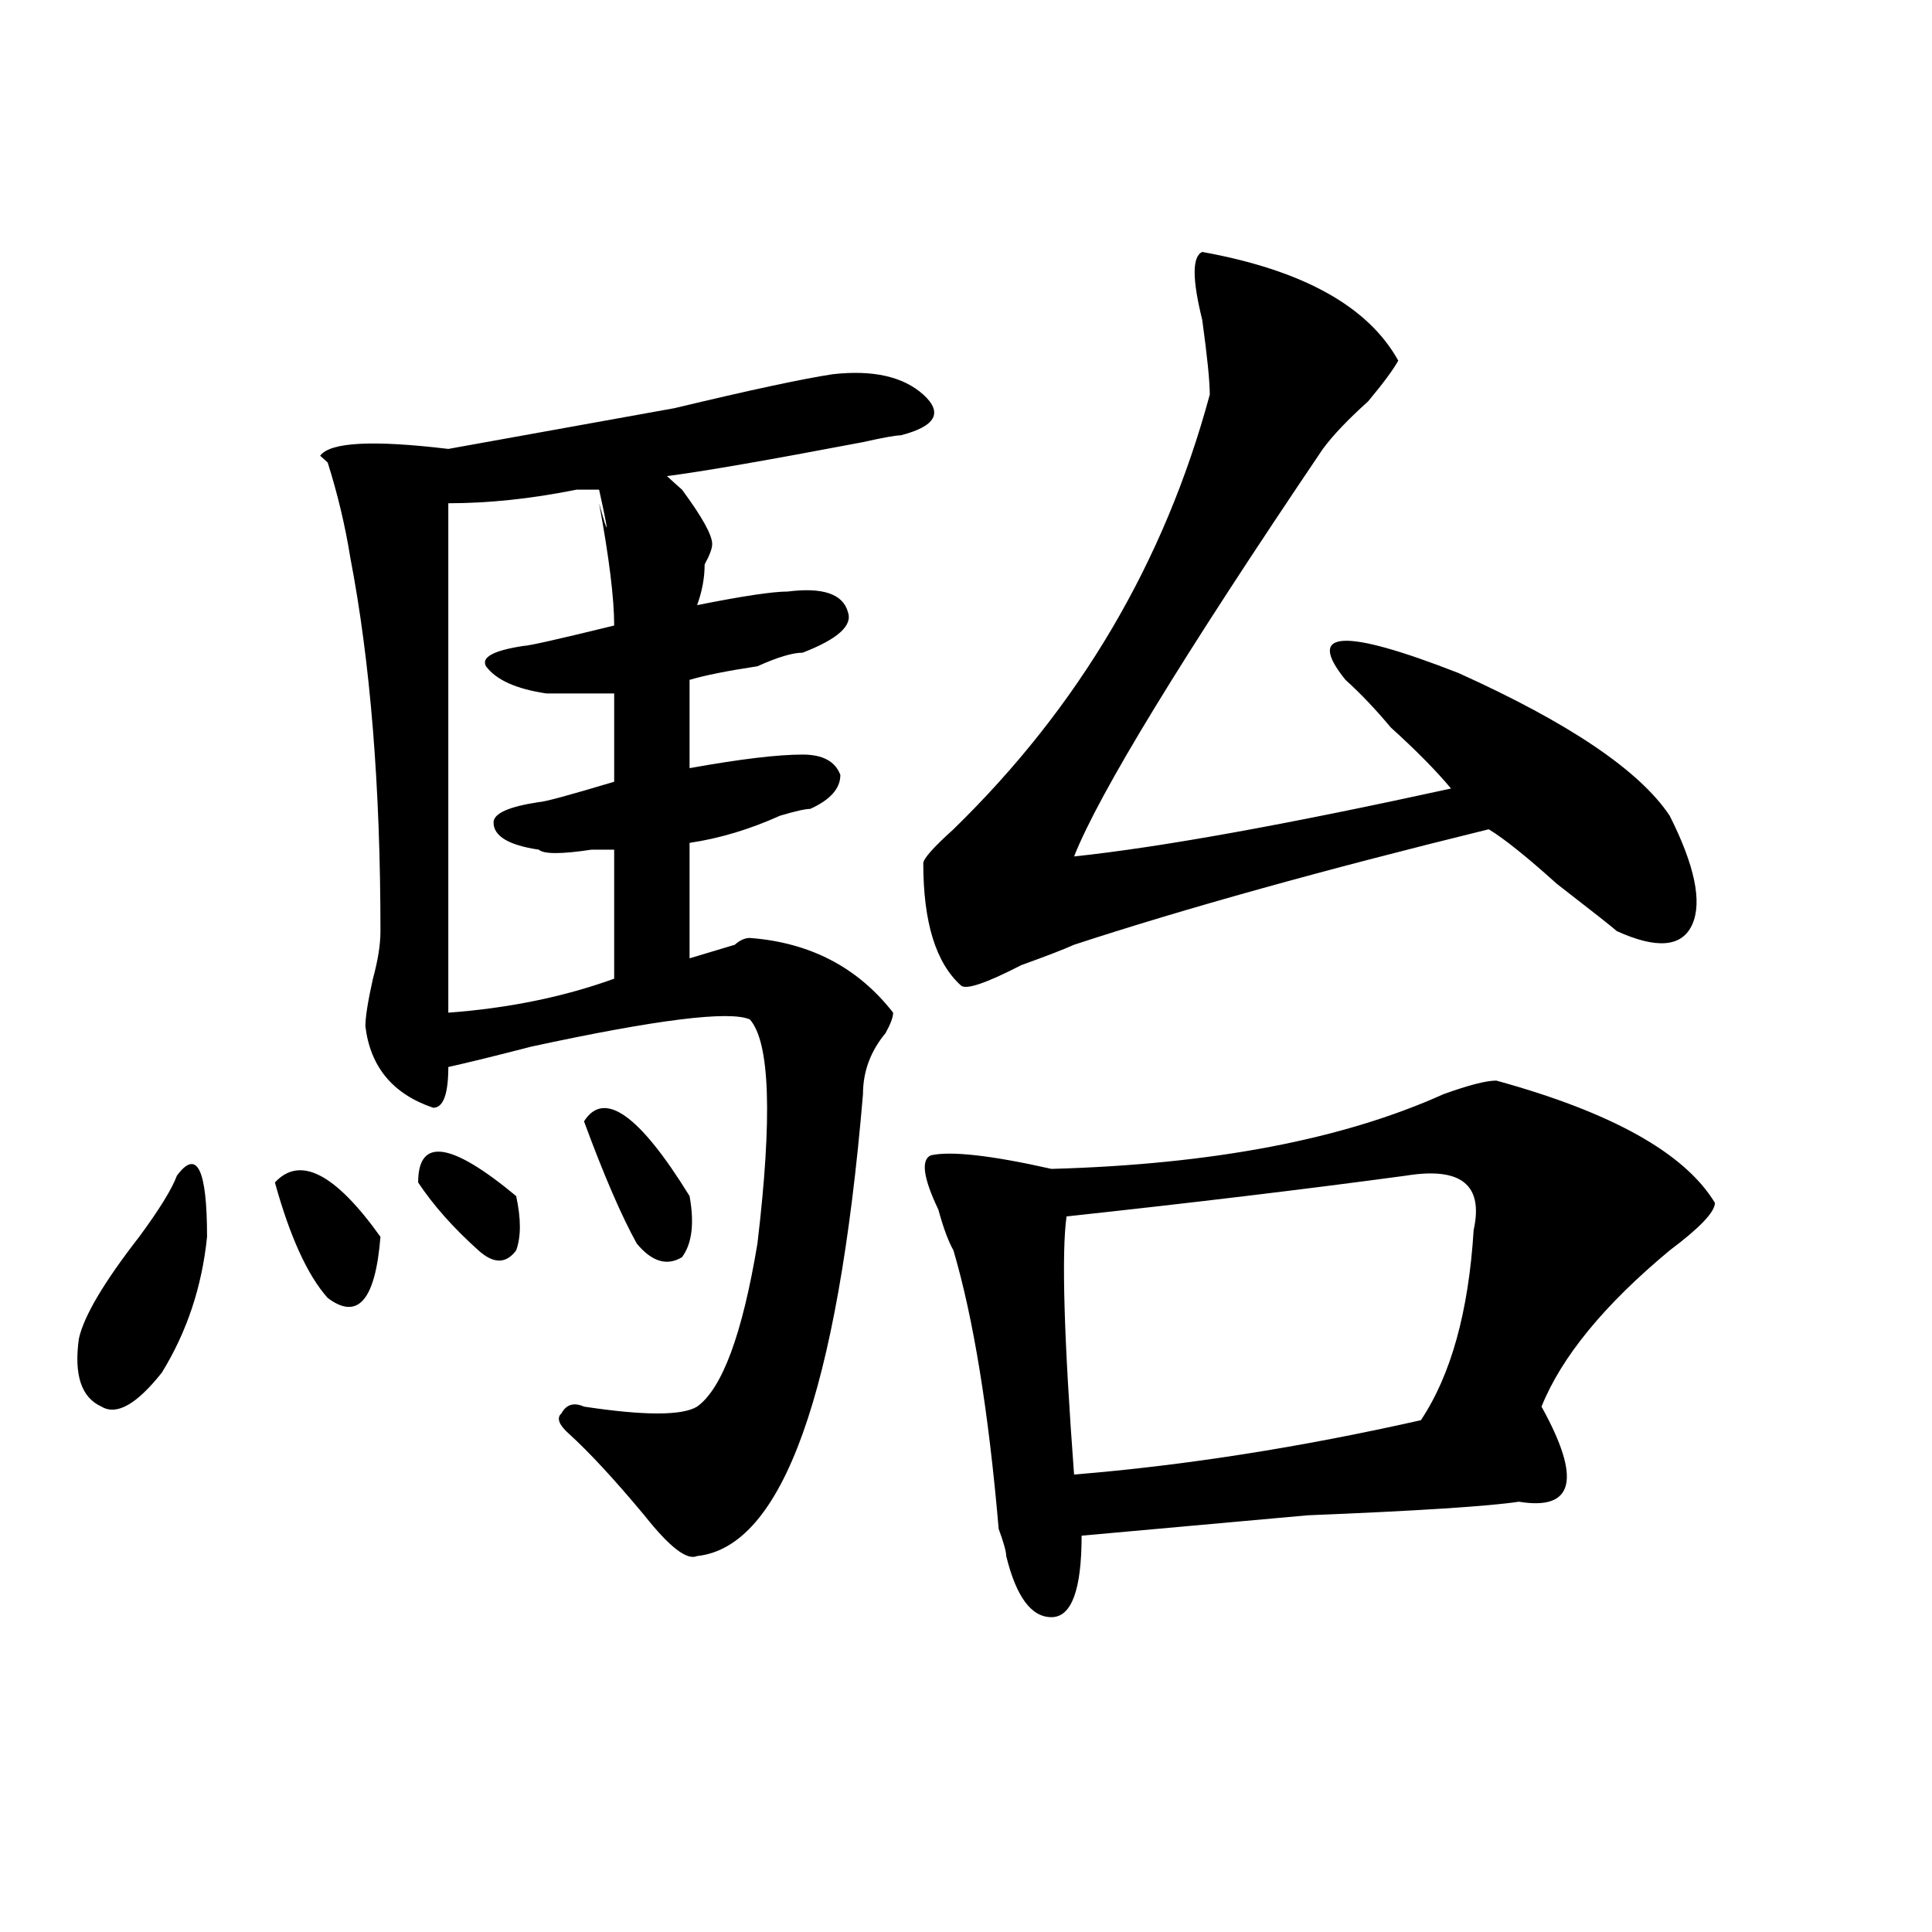
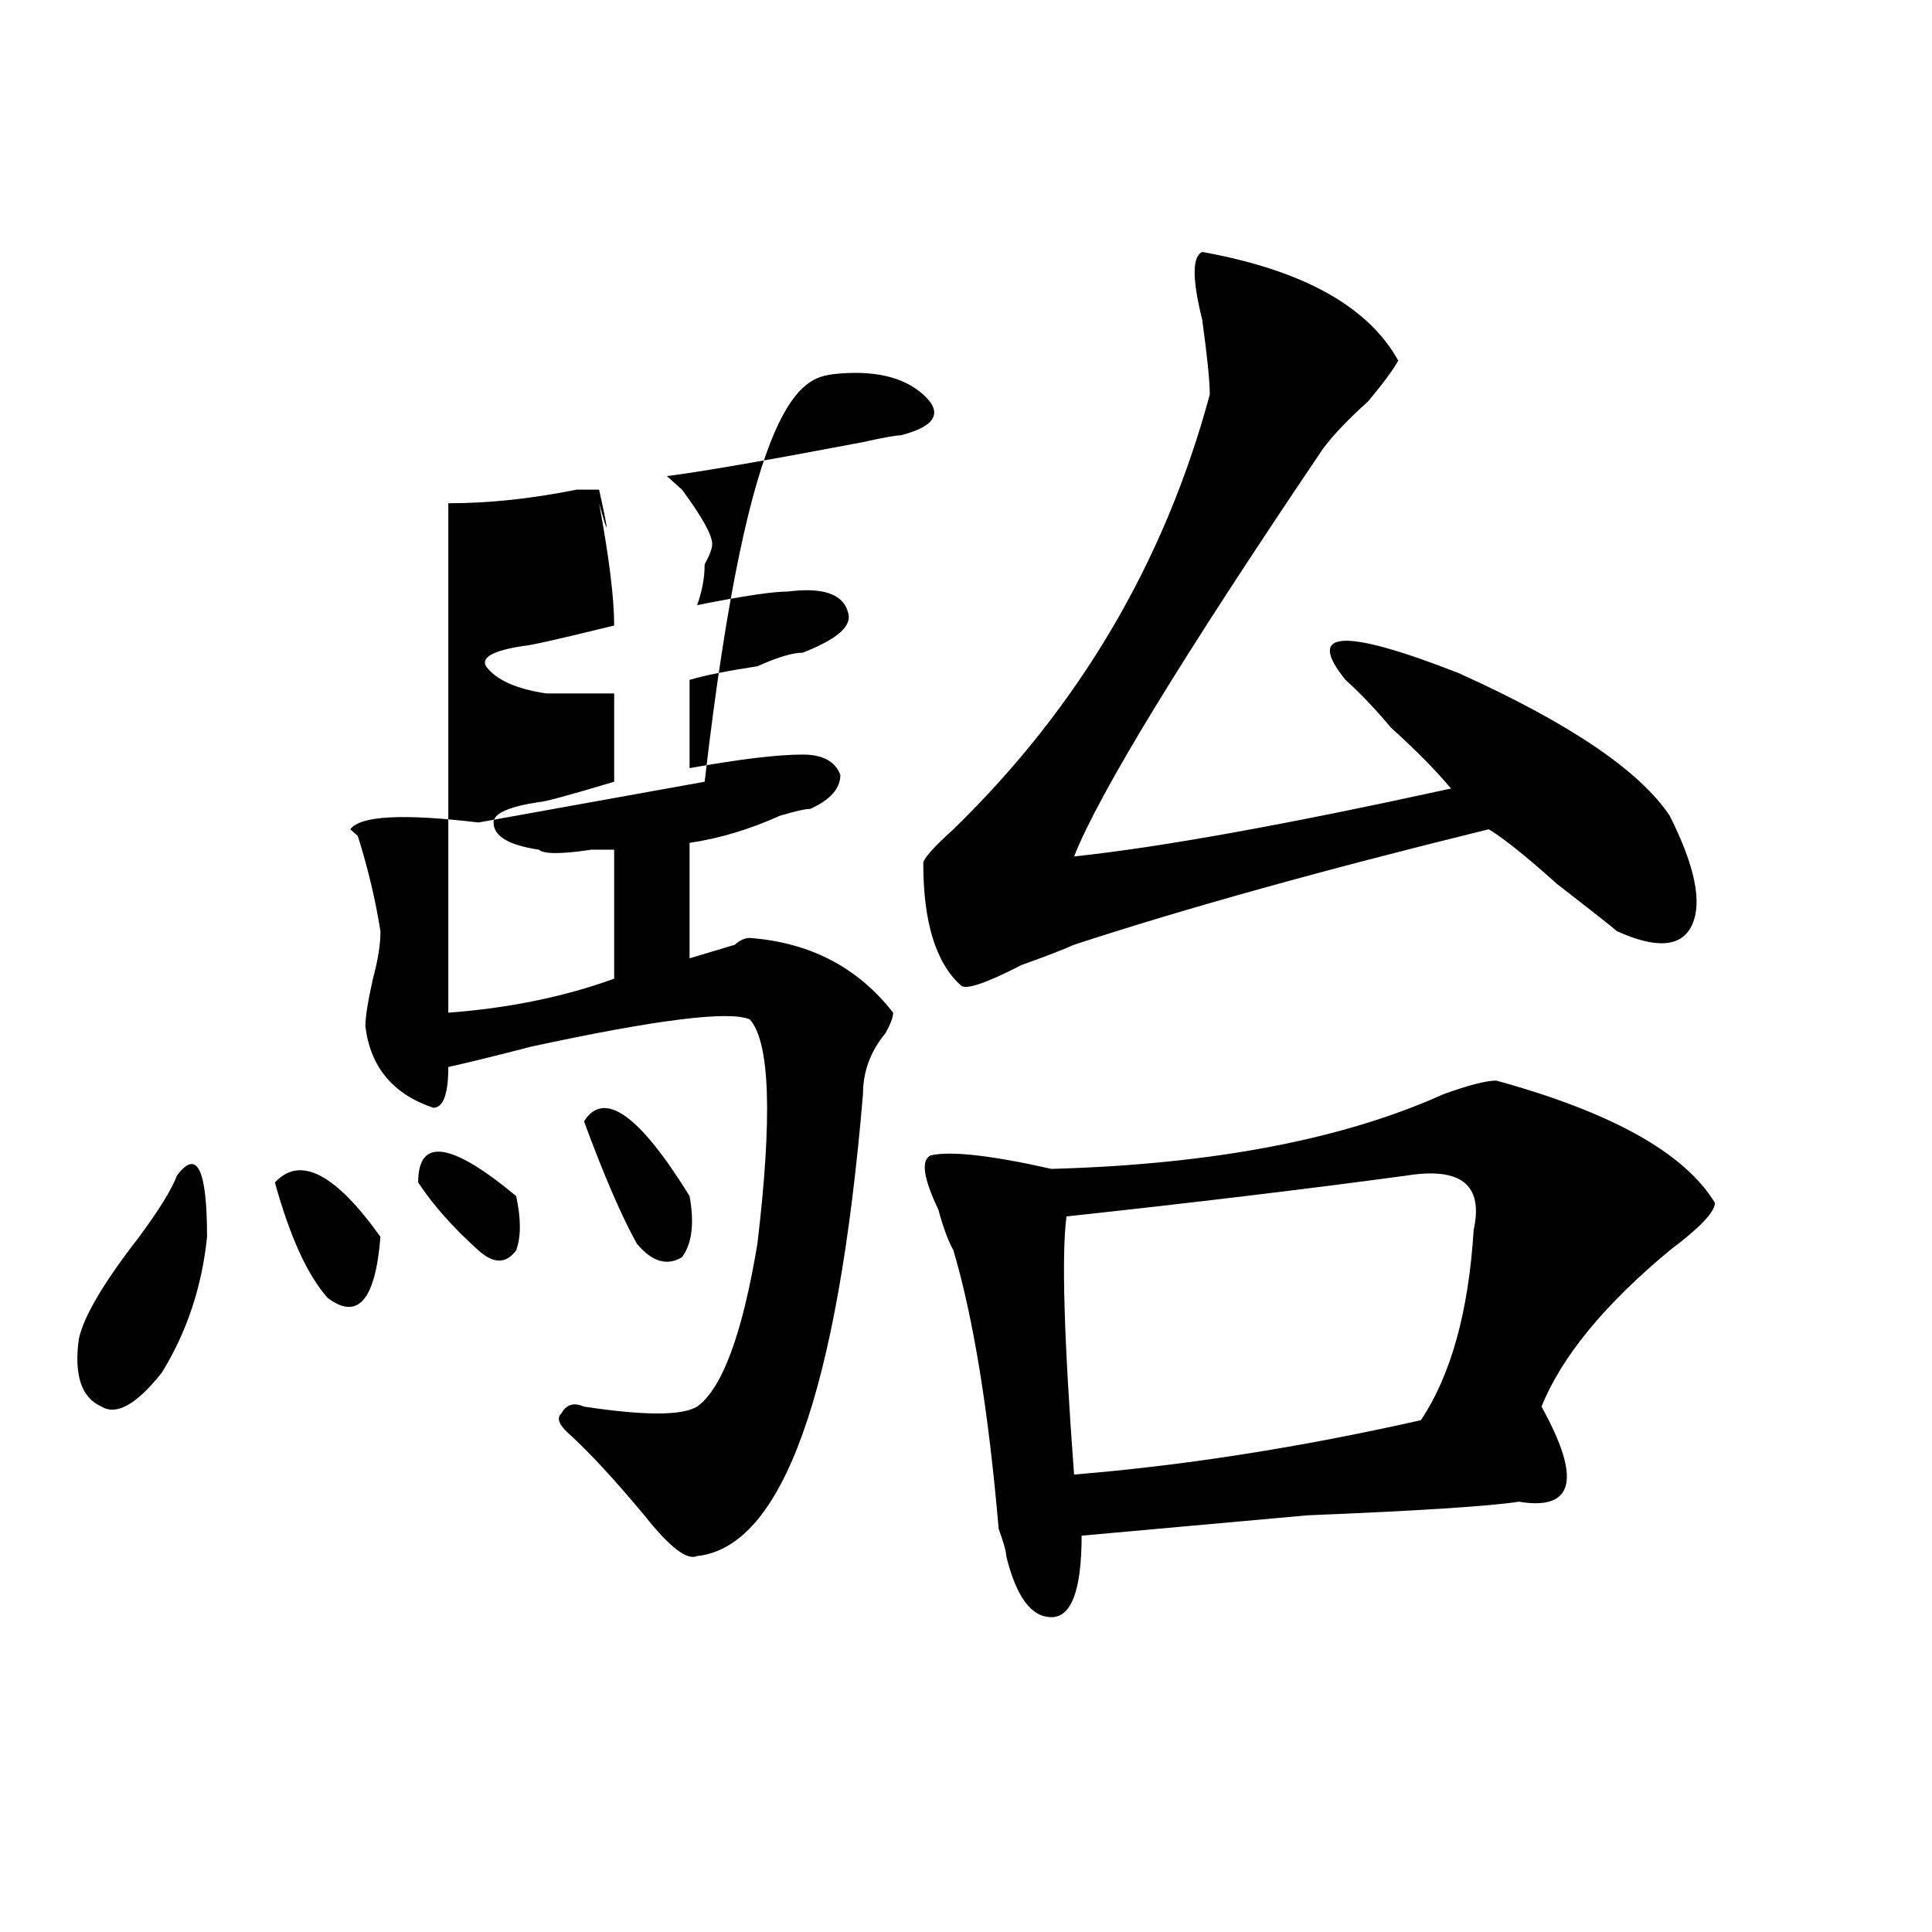
<svg xmlns="http://www.w3.org/2000/svg" version="1.1" id="图层_1" x="0px" y="0px" width="1000px" height="1000px" viewBox="0 0 1000 1000" enable-background="new 0 0 1000 1000" xml:space="preserve">
-   <path d="M91.559,608.531c10.365-14.063,15.609-3.516,15.609,31.641c-2.622,25.817-10.427,49.219-23.414,70.313  c-13.049,16.425-23.414,22.302-31.219,17.578c-10.427-4.669-14.329-16.37-11.707-35.156c2.561-11.7,12.987-29.278,31.219-52.734  C82.412,626.109,88.937,615.563,91.559,608.531z M142.289,612.047c12.987-14.063,31.219-4.669,54.633,28.125  c-2.622,32.849-11.707,43.396-27.316,31.641C159.179,660.112,150.094,640.172,142.289,612.047z M431.063,193.688  c20.792-2.308,36.401,1.208,46.828,10.547c10.365,9.394,6.463,16.425-11.707,21.094c-2.622,0-9.146,1.208-19.512,3.516  c-49.45,9.394-83.291,15.271-101.461,17.578c2.561,2.362,5.183,4.724,7.805,7.031c10.365,14.063,15.609,23.456,15.609,28.125  c0,2.362-1.342,5.878-3.902,10.547c0,7.031-1.342,14.063-3.902,21.094c23.414-4.669,39.023-7.031,46.828-7.031  c18.17-2.308,28.597,1.208,31.219,10.547c2.561,7.031-5.244,14.063-23.414,21.094c-5.244,0-13.049,2.362-23.414,7.031  c-15.609,2.362-27.316,4.724-35.121,7.031v45.703c25.975-4.669,45.486-7.031,58.535-7.031c10.365,0,16.89,3.516,19.512,10.547  c0,7.031-5.244,12.909-15.609,17.578c-2.622,0-7.805,1.208-15.609,3.516c-15.609,7.031-31.219,11.755-46.828,14.063v59.766  c7.805-2.308,15.609-4.669,23.414-7.031c2.561-2.308,5.183-3.516,7.805-3.516c31.219,2.362,55.913,15.271,74.145,38.672  c0,2.362-1.342,5.878-3.902,10.547c-7.805,9.394-11.707,19.94-11.707,31.641c-13.049,154.688-41.646,234.394-85.852,239.063  c-5.244,2.362-14.329-4.669-27.316-21.094c-15.609-18.731-28.658-32.794-39.023-42.188c-5.244-4.669-6.524-8.185-3.902-10.547  c2.561-4.669,6.463-5.823,11.707-3.516c31.219,4.724,50.73,4.724,58.535,0c12.987-9.339,23.414-37.464,31.219-84.375  c7.805-65.589,6.463-104.261-3.902-116.016c-10.427-4.669-48.17,0-113.168,14.063c-18.231,4.724-32.561,8.239-42.926,10.547  c0,14.063-2.622,21.094-7.805,21.094c-20.854-7.031-32.561-21.094-35.121-42.188c0-4.669,1.28-12.854,3.902-24.609  c2.561-9.339,3.902-17.578,3.902-24.609c0-74.981-5.244-139.417-15.609-193.359c-2.622-16.37-6.524-32.794-11.707-49.219  l-3.902-3.516c5.183-7.031,27.316-8.185,66.34-3.516c25.975-4.669,64.998-11.7,117.07-21.094  C388.137,201.927,415.453,196.05,431.063,193.688z M216.434,612.047c0-23.401,16.89-21.094,50.73,7.031  c2.561,11.755,2.561,21.094,0,28.125c-5.244,7.031-11.707,7.031-19.512,0C234.604,635.503,224.238,623.802,216.434,612.047z   M232.043,260.484v263.672c31.219-2.308,59.815-8.185,85.852-17.578v-66.797c-2.622,0-6.524,0-11.707,0  c-15.609,2.362-24.756,2.362-27.316,0c-15.609-2.308-23.414-7.031-23.414-14.063c0-4.669,7.805-8.185,23.414-10.547  c2.561,0,15.609-3.516,39.023-10.547v-45.703c-10.427,0-22.134,0-35.121,0c-15.609-2.308-26.036-7.031-31.219-14.063  c-2.622-4.669,3.902-8.185,19.512-10.547c2.561,0,18.17-3.516,46.828-10.547c0-14.063-2.622-35.156-7.805-63.281  c5.183,18.786,5.183,16.425,0-7.031c-2.622,0-6.524,0-11.707,0C274.969,258.177,252.835,260.484,232.043,260.484z M302.285,580.406  c10.365-16.37,28.597-3.516,54.633,38.672c2.561,14.063,1.28,24.609-3.902,31.641c-7.805,4.724-15.609,2.362-23.414-7.031  C321.797,629.625,312.65,608.531,302.285,580.406z M622.277,130.406c52.011,9.393,85.852,28.125,101.461,56.25  c-2.622,4.724-7.805,11.755-15.609,21.094c-10.427,9.394-18.231,17.578-23.414,24.609  c-72.864,107.831-115.79,178.144-128.777,210.938c44.206-4.669,109.266-16.37,195.117-35.156  c-7.805-9.339-18.231-19.886-31.219-31.641c-7.805-9.339-15.609-17.578-23.414-24.609c-20.854-25.763-1.342-26.917,58.535-3.516  c57.193,25.817,93.656,50.427,109.266,73.828c12.987,25.817,16.89,44.55,11.707,56.25c-5.244,11.755-18.231,12.909-39.023,3.516  c-2.622-2.308-13.049-10.547-31.219-24.609c-15.609-14.063-27.316-23.401-35.121-28.125  C684.715,450.328,613.131,470.269,555.938,489c-5.244,2.362-14.329,5.878-27.316,10.547c-18.231,9.394-28.658,12.909-31.219,10.547  c-13.049-11.7-19.512-32.794-19.512-63.281c0-2.308,5.183-8.185,15.609-17.578c64.998-63.281,109.266-138.263,132.68-225  c0-7.031-1.342-19.886-3.902-38.672C617.033,144.469,617.033,132.768,622.277,130.406z M774.469,559.313  c59.815,16.425,97.559,37.519,113.168,63.281c0,4.724-7.805,12.909-23.414,24.609c-33.841,28.125-55.975,55.097-66.34,80.859  c20.792,37.519,16.89,53.942-11.707,49.219c-15.609,2.362-52.072,4.724-109.266,7.031c-52.072,4.724-91.096,8.239-117.07,10.547  c0,28.125-5.244,42.188-15.609,42.188c-10.427,0-18.231-10.547-23.414-31.641c0-2.308-1.342-7.031-3.902-14.063  c-5.244-60.919-13.049-108.984-23.414-144.141c-2.622-4.669-5.244-11.7-7.805-21.094c-7.805-16.37-9.146-25.763-3.902-28.125  c10.365-2.308,31.219,0,62.438,7.031c83.229-2.308,150.85-15.216,202.922-38.672C760.14,561.675,769.225,559.313,774.469,559.313z   M727.641,608.531c-52.072,7.031-110.607,14.063-175.605,21.094c-2.622,18.786-1.342,63.281,3.902,133.594  c57.193-4.669,117.07-14.063,179.508-28.125c15.609-23.401,24.694-56.25,27.316-98.438  C767.944,613.255,756.237,603.862,727.641,608.531z" />
+   <path d="M91.559,608.531c10.365-14.063,15.609-3.516,15.609,31.641c-2.622,25.817-10.427,49.219-23.414,70.313  c-13.049,16.425-23.414,22.302-31.219,17.578c-10.427-4.669-14.329-16.37-11.707-35.156c2.561-11.7,12.987-29.278,31.219-52.734  C82.412,626.109,88.937,615.563,91.559,608.531z M142.289,612.047c12.987-14.063,31.219-4.669,54.633,28.125  c-2.622,32.849-11.707,43.396-27.316,31.641C159.179,660.112,150.094,640.172,142.289,612.047z M431.063,193.688  c20.792-2.308,36.401,1.208,46.828,10.547c10.365,9.394,6.463,16.425-11.707,21.094c-2.622,0-9.146,1.208-19.512,3.516  c-49.45,9.394-83.291,15.271-101.461,17.578c2.561,2.362,5.183,4.724,7.805,7.031c10.365,14.063,15.609,23.456,15.609,28.125  c0,2.362-1.342,5.878-3.902,10.547c0,7.031-1.342,14.063-3.902,21.094c23.414-4.669,39.023-7.031,46.828-7.031  c18.17-2.308,28.597,1.208,31.219,10.547c2.561,7.031-5.244,14.063-23.414,21.094c-5.244,0-13.049,2.362-23.414,7.031  c-15.609,2.362-27.316,4.724-35.121,7.031v45.703c25.975-4.669,45.486-7.031,58.535-7.031c10.365,0,16.89,3.516,19.512,10.547  c0,7.031-5.244,12.909-15.609,17.578c-2.622,0-7.805,1.208-15.609,3.516c-15.609,7.031-31.219,11.755-46.828,14.063v59.766  c7.805-2.308,15.609-4.669,23.414-7.031c2.561-2.308,5.183-3.516,7.805-3.516c31.219,2.362,55.913,15.271,74.145,38.672  c0,2.362-1.342,5.878-3.902,10.547c-7.805,9.394-11.707,19.94-11.707,31.641c-13.049,154.688-41.646,234.394-85.852,239.063  c-5.244,2.362-14.329-4.669-27.316-21.094c-15.609-18.731-28.658-32.794-39.023-42.188c-5.244-4.669-6.524-8.185-3.902-10.547  c2.561-4.669,6.463-5.823,11.707-3.516c31.219,4.724,50.73,4.724,58.535,0c12.987-9.339,23.414-37.464,31.219-84.375  c7.805-65.589,6.463-104.261-3.902-116.016c-10.427-4.669-48.17,0-113.168,14.063c-18.231,4.724-32.561,8.239-42.926,10.547  c0,14.063-2.622,21.094-7.805,21.094c-20.854-7.031-32.561-21.094-35.121-42.188c0-4.669,1.28-12.854,3.902-24.609  c2.561-9.339,3.902-17.578,3.902-24.609c-2.622-16.37-6.524-32.794-11.707-49.219  l-3.902-3.516c5.183-7.031,27.316-8.185,66.34-3.516c25.975-4.669,64.998-11.7,117.07-21.094  C388.137,201.927,415.453,196.05,431.063,193.688z M216.434,612.047c0-23.401,16.89-21.094,50.73,7.031  c2.561,11.755,2.561,21.094,0,28.125c-5.244,7.031-11.707,7.031-19.512,0C234.604,635.503,224.238,623.802,216.434,612.047z   M232.043,260.484v263.672c31.219-2.308,59.815-8.185,85.852-17.578v-66.797c-2.622,0-6.524,0-11.707,0  c-15.609,2.362-24.756,2.362-27.316,0c-15.609-2.308-23.414-7.031-23.414-14.063c0-4.669,7.805-8.185,23.414-10.547  c2.561,0,15.609-3.516,39.023-10.547v-45.703c-10.427,0-22.134,0-35.121,0c-15.609-2.308-26.036-7.031-31.219-14.063  c-2.622-4.669,3.902-8.185,19.512-10.547c2.561,0,18.17-3.516,46.828-10.547c0-14.063-2.622-35.156-7.805-63.281  c5.183,18.786,5.183,16.425,0-7.031c-2.622,0-6.524,0-11.707,0C274.969,258.177,252.835,260.484,232.043,260.484z M302.285,580.406  c10.365-16.37,28.597-3.516,54.633,38.672c2.561,14.063,1.28,24.609-3.902,31.641c-7.805,4.724-15.609,2.362-23.414-7.031  C321.797,629.625,312.65,608.531,302.285,580.406z M622.277,130.406c52.011,9.393,85.852,28.125,101.461,56.25  c-2.622,4.724-7.805,11.755-15.609,21.094c-10.427,9.394-18.231,17.578-23.414,24.609  c-72.864,107.831-115.79,178.144-128.777,210.938c44.206-4.669,109.266-16.37,195.117-35.156  c-7.805-9.339-18.231-19.886-31.219-31.641c-7.805-9.339-15.609-17.578-23.414-24.609c-20.854-25.763-1.342-26.917,58.535-3.516  c57.193,25.817,93.656,50.427,109.266,73.828c12.987,25.817,16.89,44.55,11.707,56.25c-5.244,11.755-18.231,12.909-39.023,3.516  c-2.622-2.308-13.049-10.547-31.219-24.609c-15.609-14.063-27.316-23.401-35.121-28.125  C684.715,450.328,613.131,470.269,555.938,489c-5.244,2.362-14.329,5.878-27.316,10.547c-18.231,9.394-28.658,12.909-31.219,10.547  c-13.049-11.7-19.512-32.794-19.512-63.281c0-2.308,5.183-8.185,15.609-17.578c64.998-63.281,109.266-138.263,132.68-225  c0-7.031-1.342-19.886-3.902-38.672C617.033,144.469,617.033,132.768,622.277,130.406z M774.469,559.313  c59.815,16.425,97.559,37.519,113.168,63.281c0,4.724-7.805,12.909-23.414,24.609c-33.841,28.125-55.975,55.097-66.34,80.859  c20.792,37.519,16.89,53.942-11.707,49.219c-15.609,2.362-52.072,4.724-109.266,7.031c-52.072,4.724-91.096,8.239-117.07,10.547  c0,28.125-5.244,42.188-15.609,42.188c-10.427,0-18.231-10.547-23.414-31.641c0-2.308-1.342-7.031-3.902-14.063  c-5.244-60.919-13.049-108.984-23.414-144.141c-2.622-4.669-5.244-11.7-7.805-21.094c-7.805-16.37-9.146-25.763-3.902-28.125  c10.365-2.308,31.219,0,62.438,7.031c83.229-2.308,150.85-15.216,202.922-38.672C760.14,561.675,769.225,559.313,774.469,559.313z   M727.641,608.531c-52.072,7.031-110.607,14.063-175.605,21.094c-2.622,18.786-1.342,63.281,3.902,133.594  c57.193-4.669,117.07-14.063,179.508-28.125c15.609-23.401,24.694-56.25,27.316-98.438  C767.944,613.255,756.237,603.862,727.641,608.531z" />
</svg>